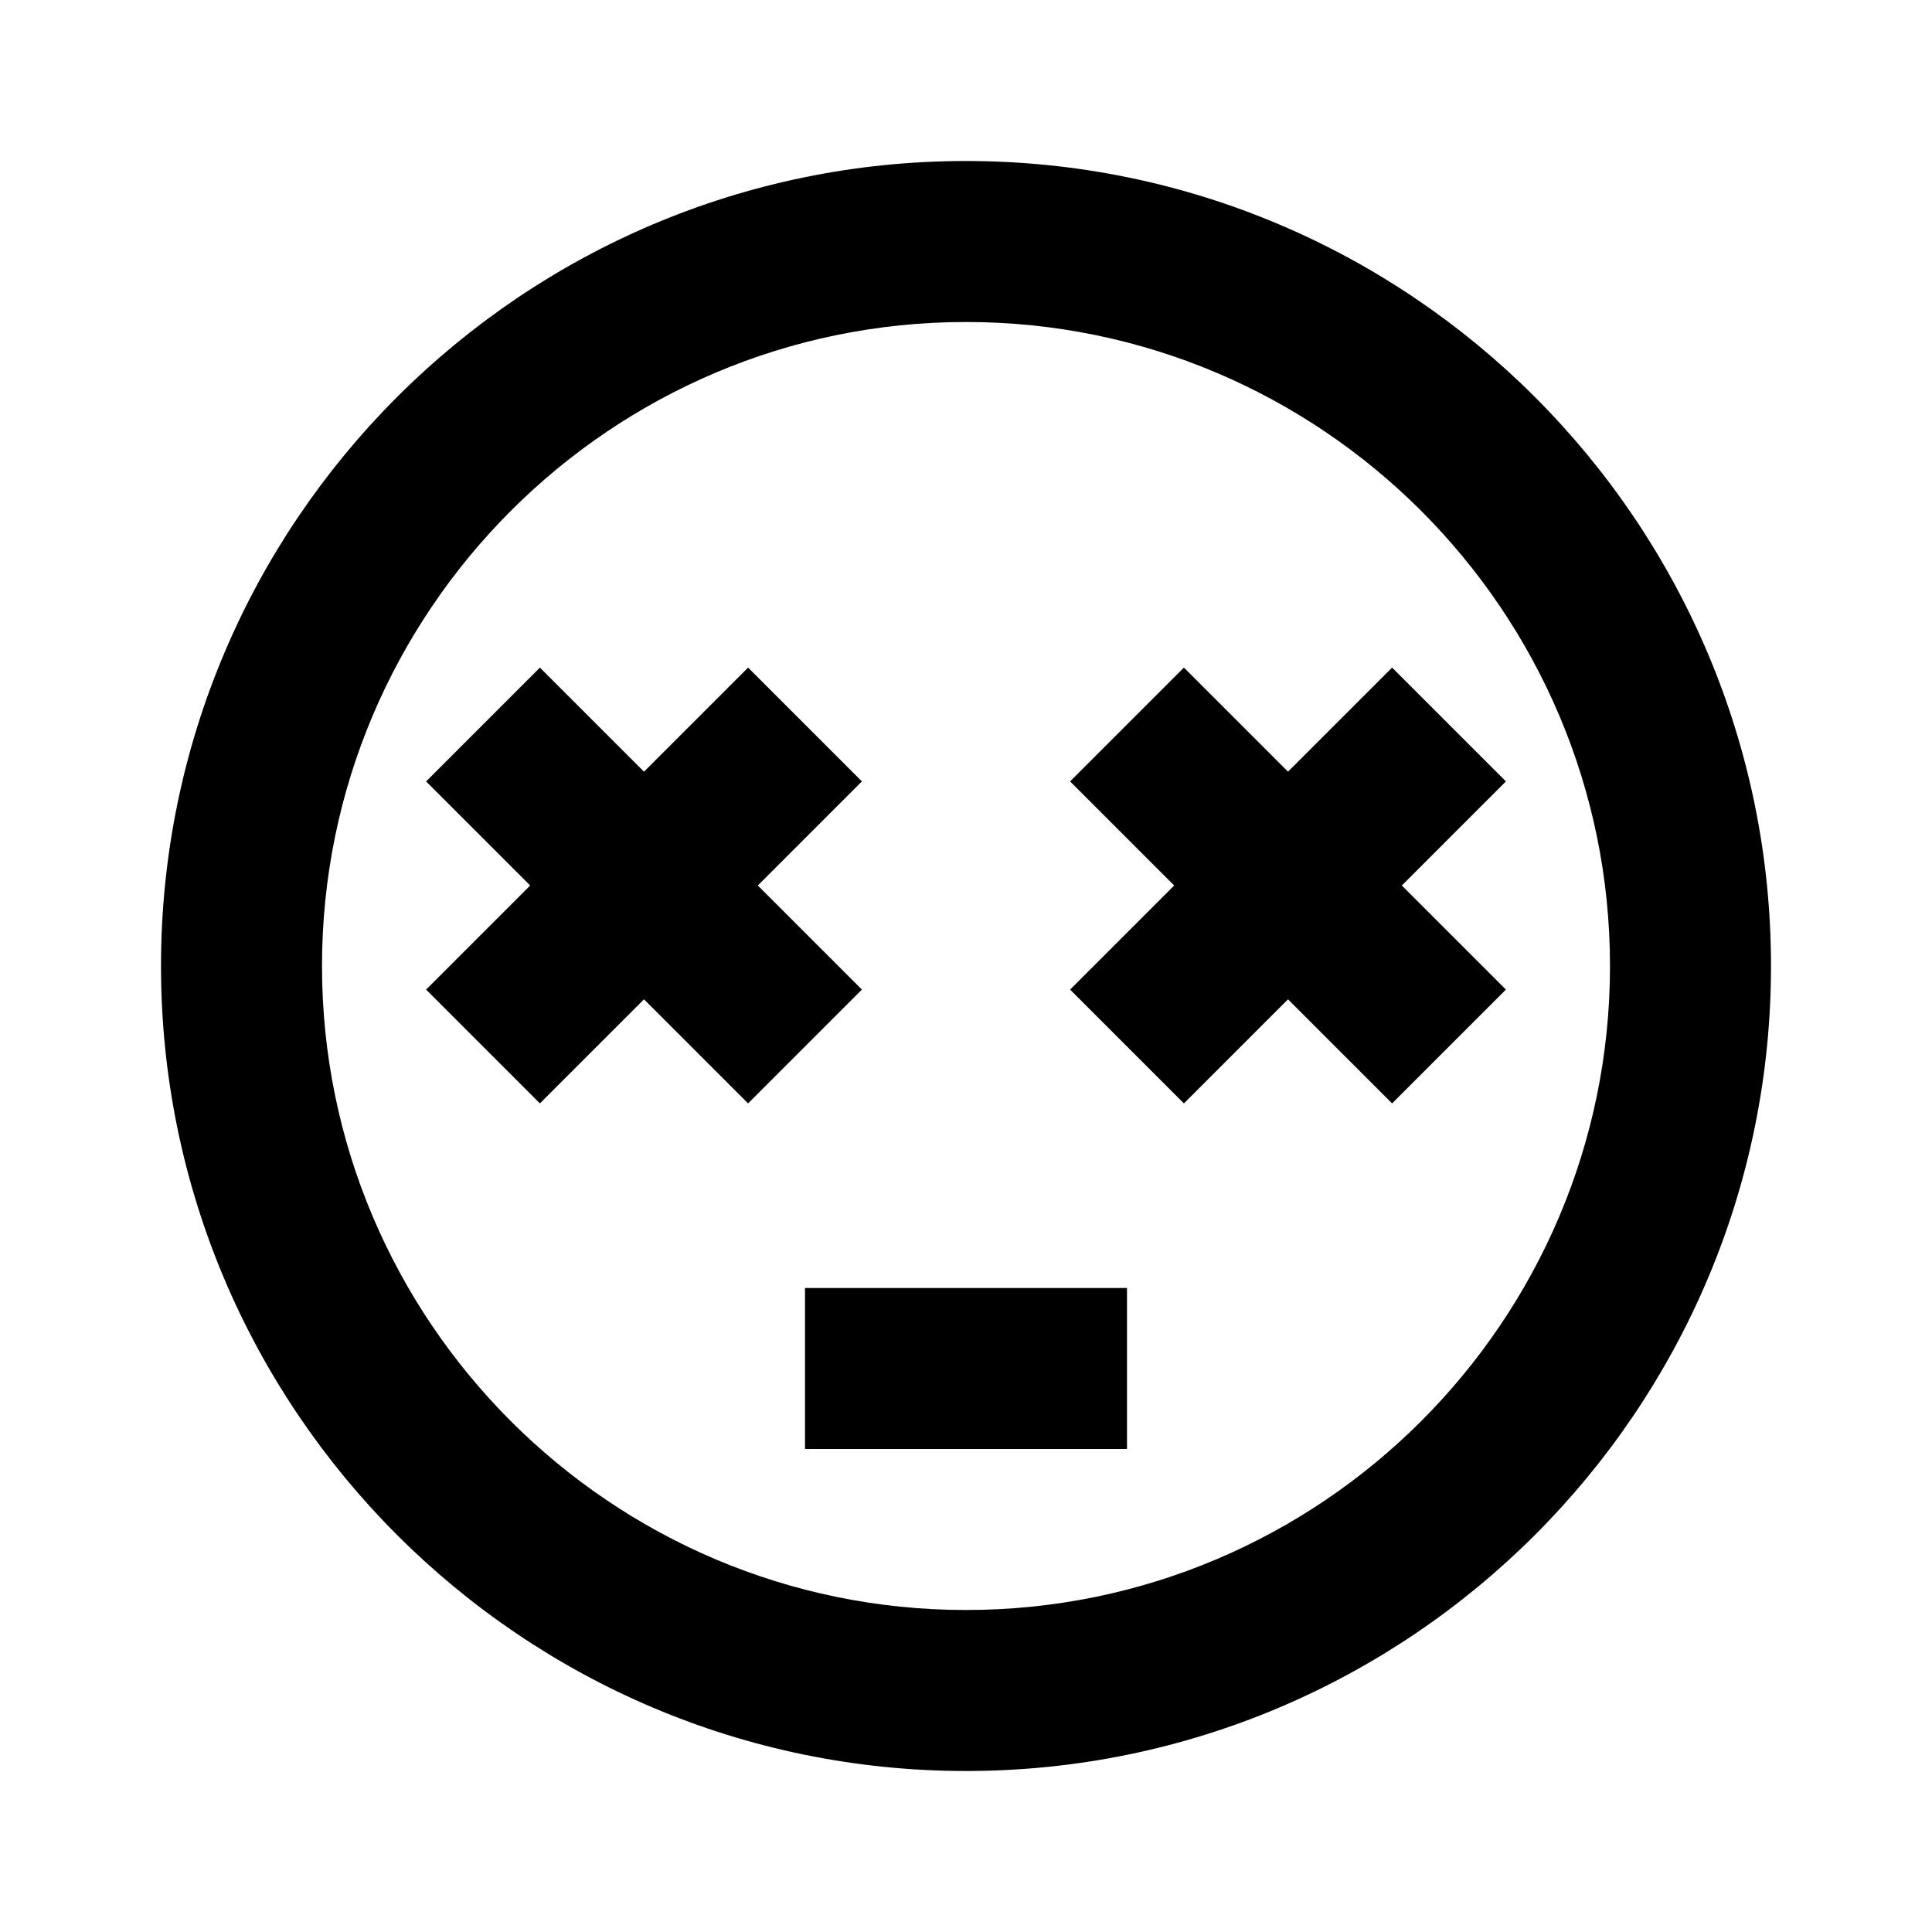
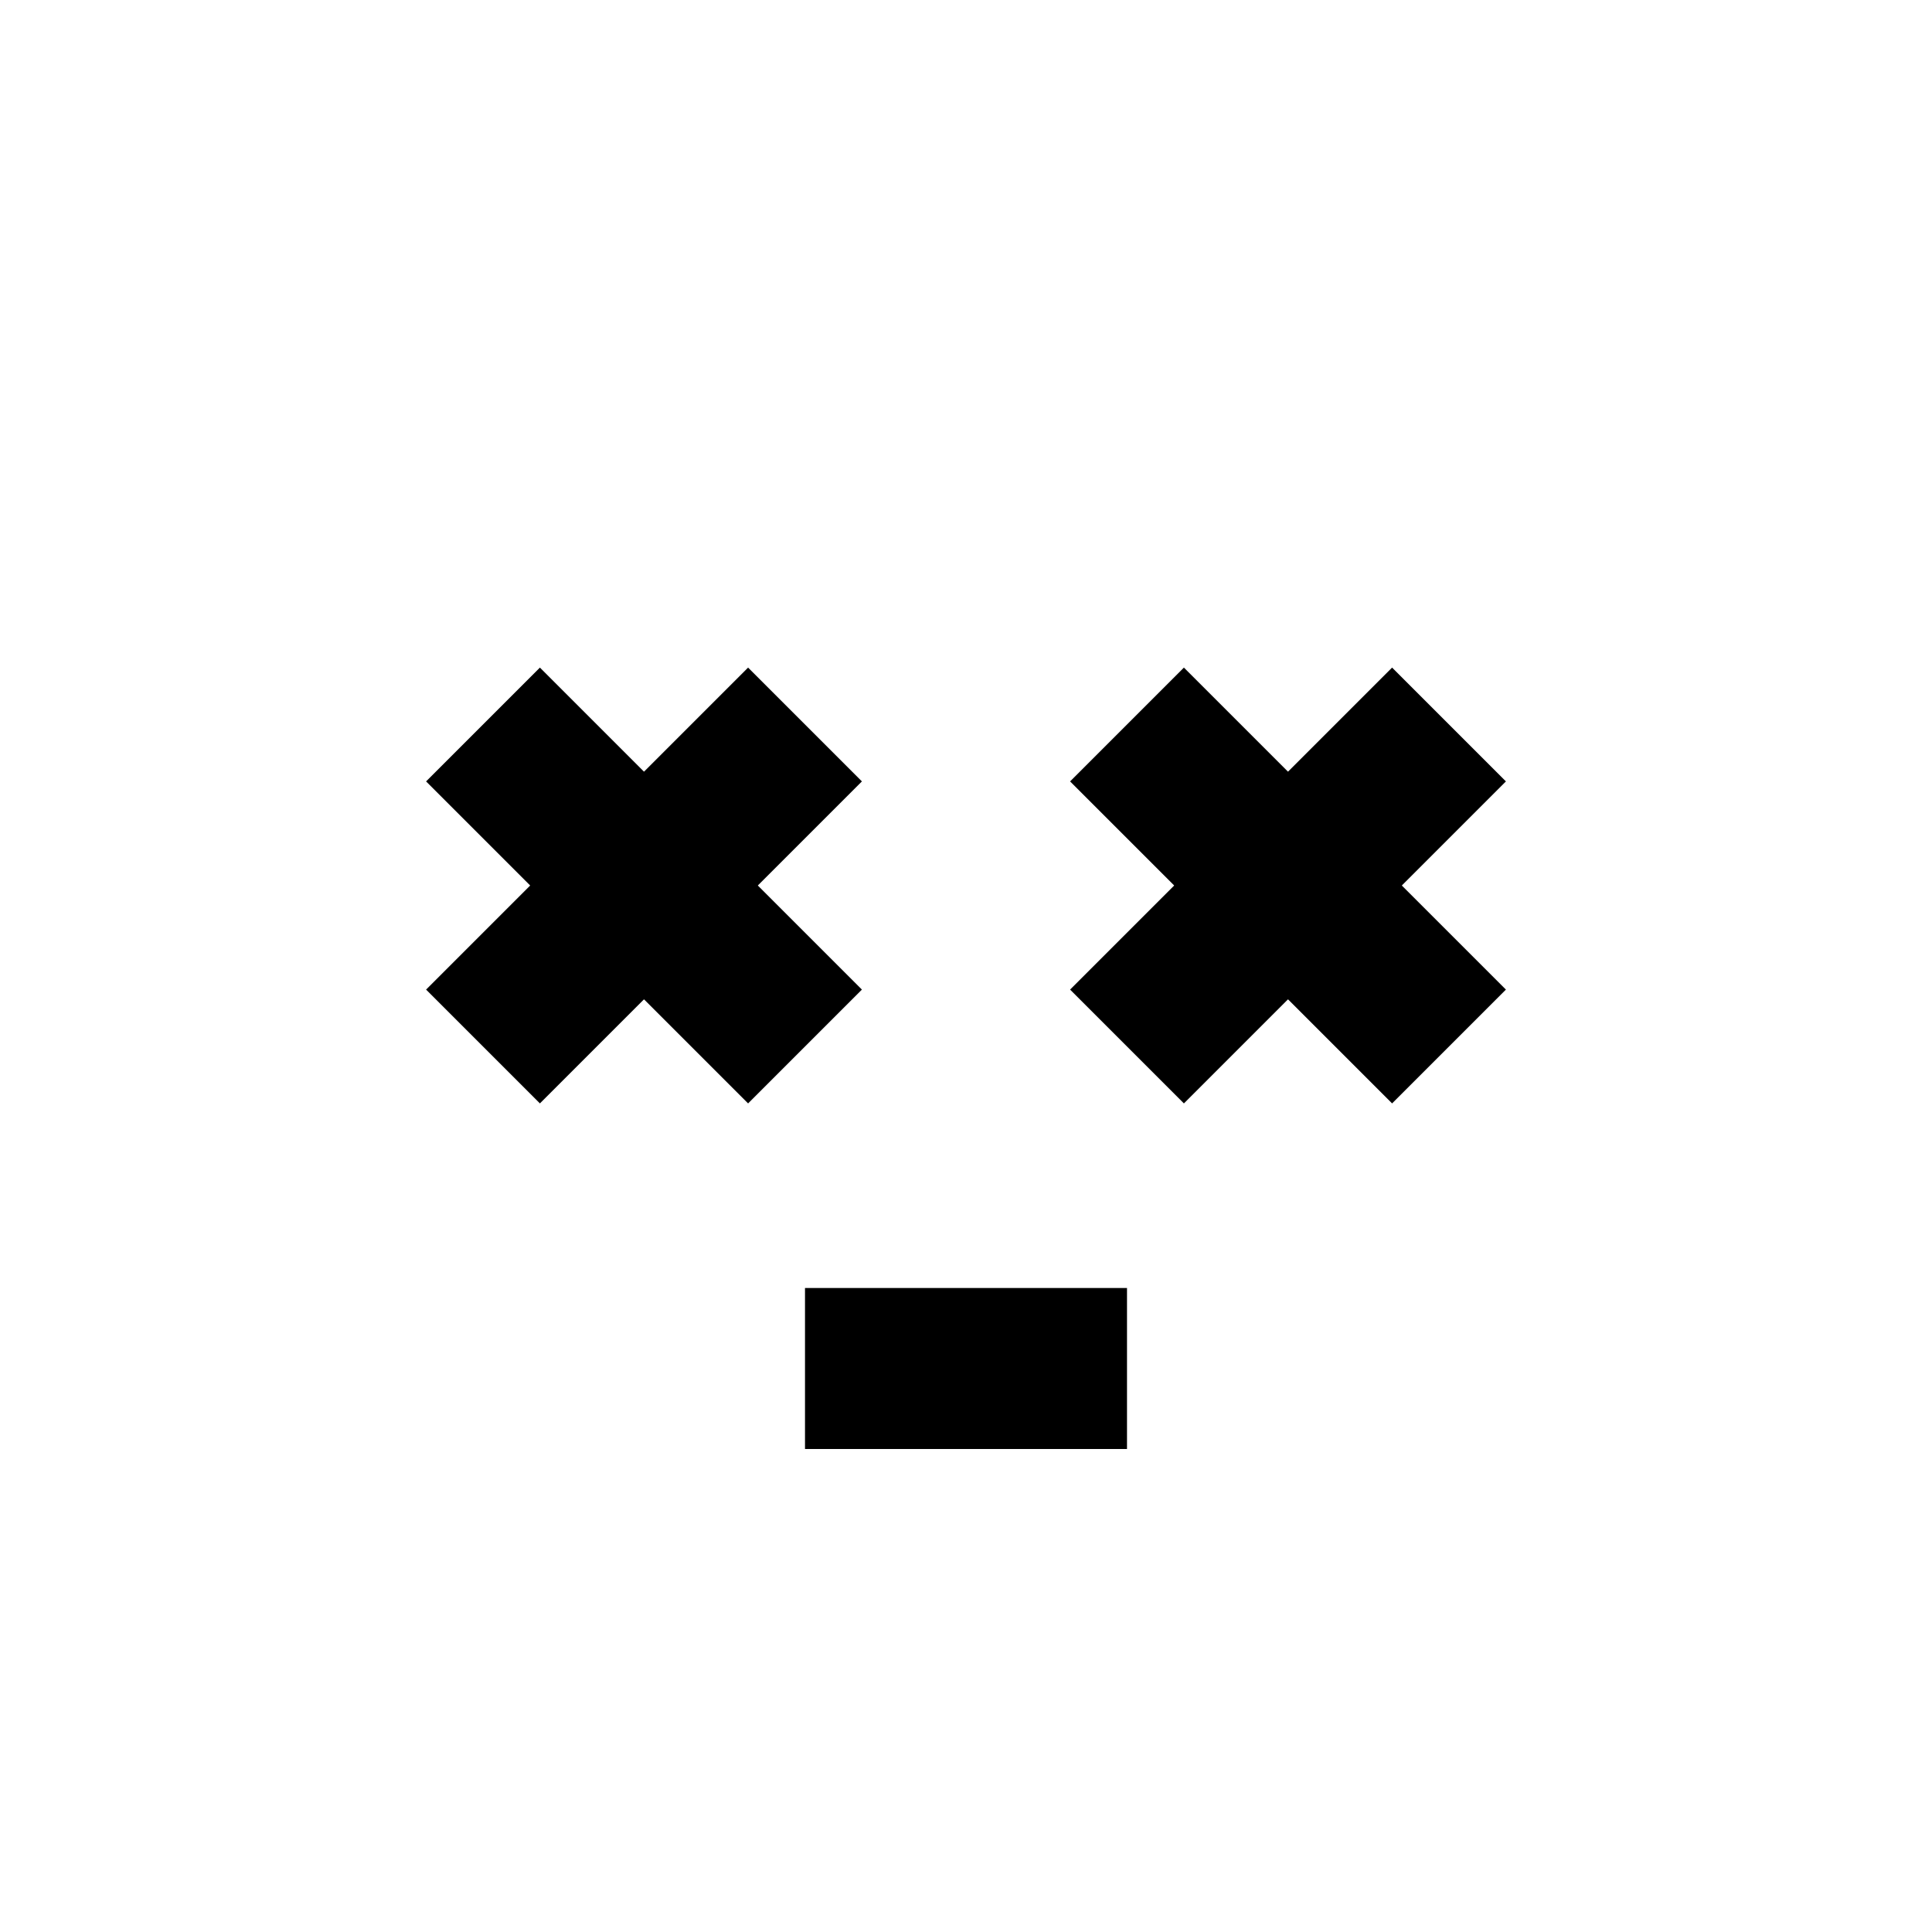
<svg xmlns="http://www.w3.org/2000/svg" fill="#000000" width="800px" height="800px" viewBox="0 0 24 24">
-   <path d="M12 2C6.486 2 2 6.486 2 12s4.486 10 10 10 10-4.486 10-10S17.514 2 12 2zm0 18c-4.411 0-8-3.589-8-8s3.589-8 8-8 8 3.589 8 8-3.589 8-8 8z" />
  <path d="M10.707 12.293 9.414 11l1.293-1.293-1.414-1.414L8 9.586 6.707 8.293 5.293 9.707 6.586 11l-1.293 1.293 1.414 1.414L8 12.414l1.293 1.293zm6.586-4L16 9.586l-1.293-1.293-1.414 1.414L14.586 11l-1.293 1.293 1.414 1.414L16 12.414l1.293 1.293 1.414-1.414L17.414 11l1.293-1.293zM10 16h4v2h-4z" />
</svg>